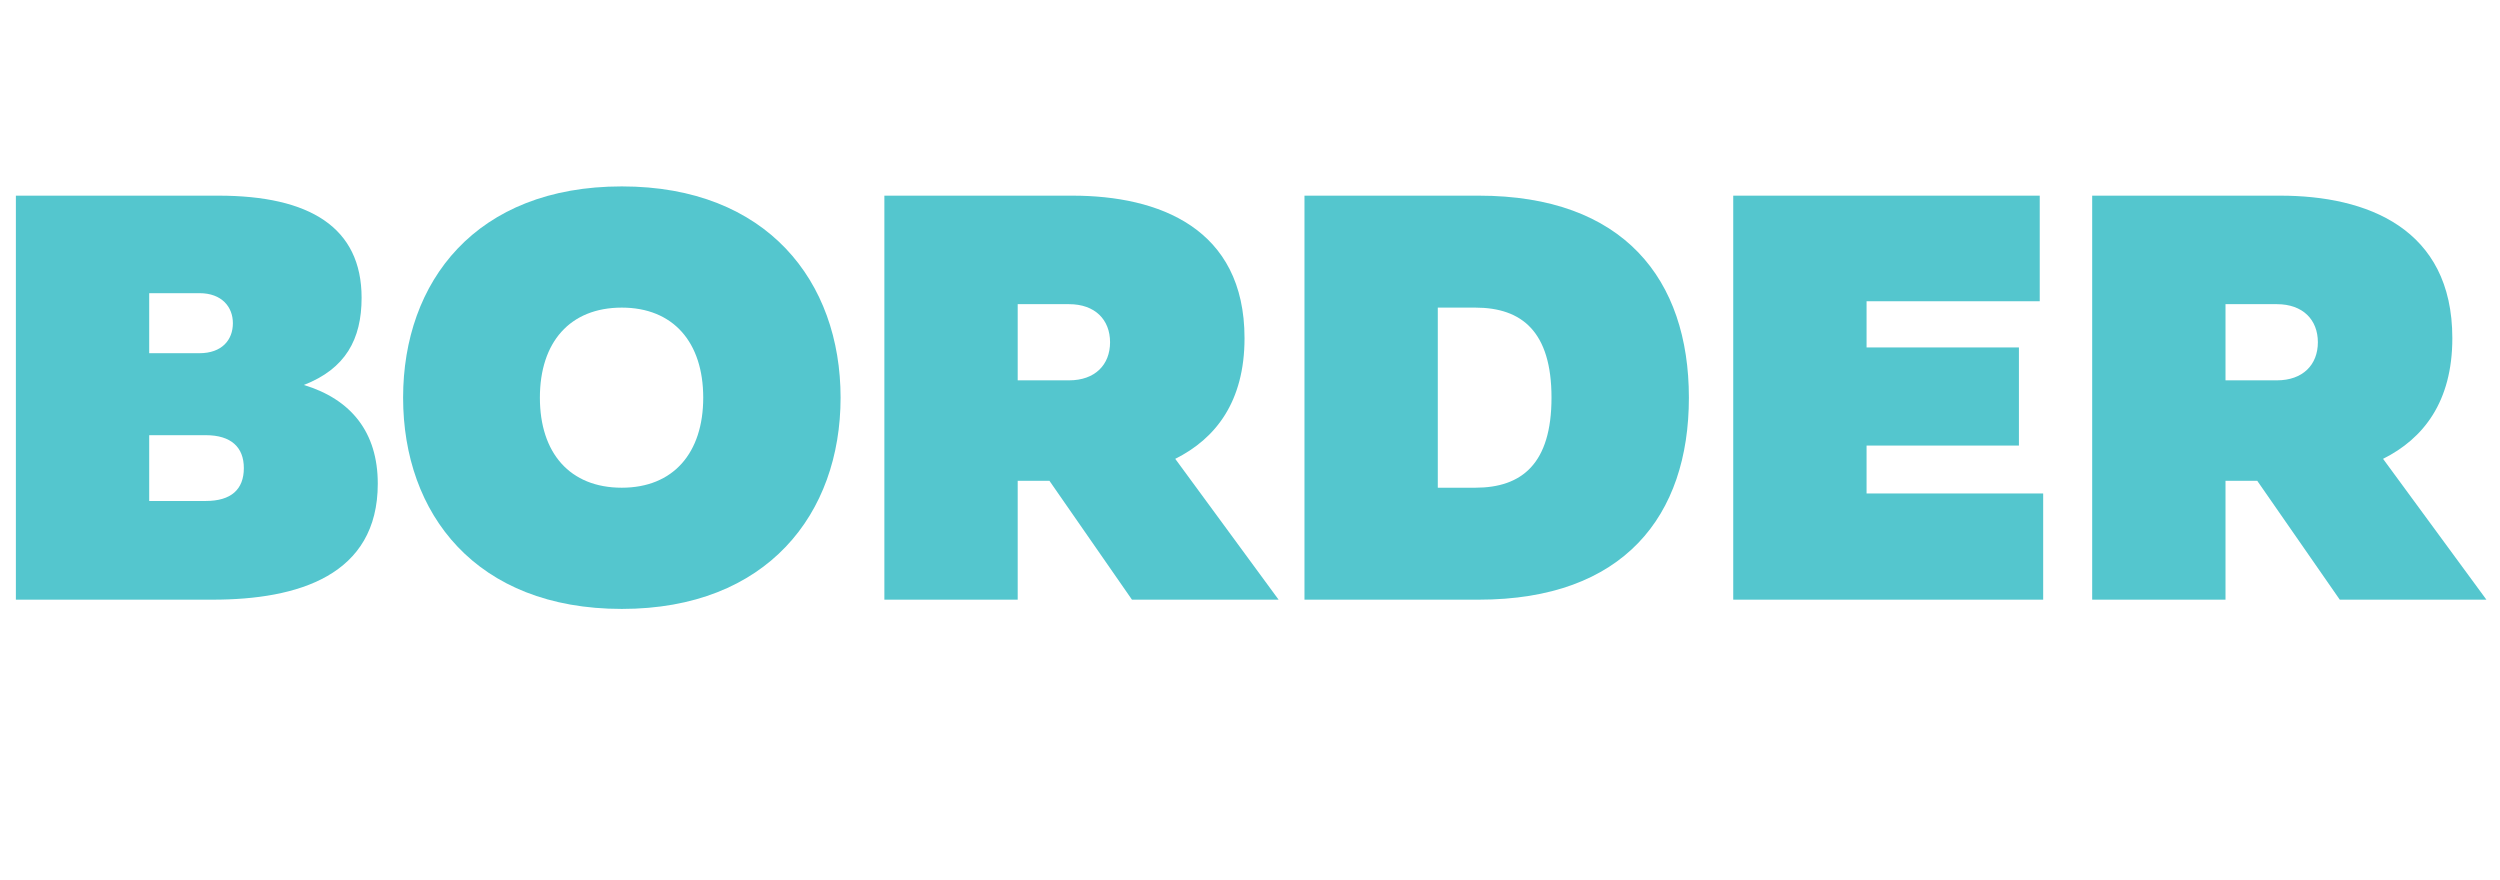
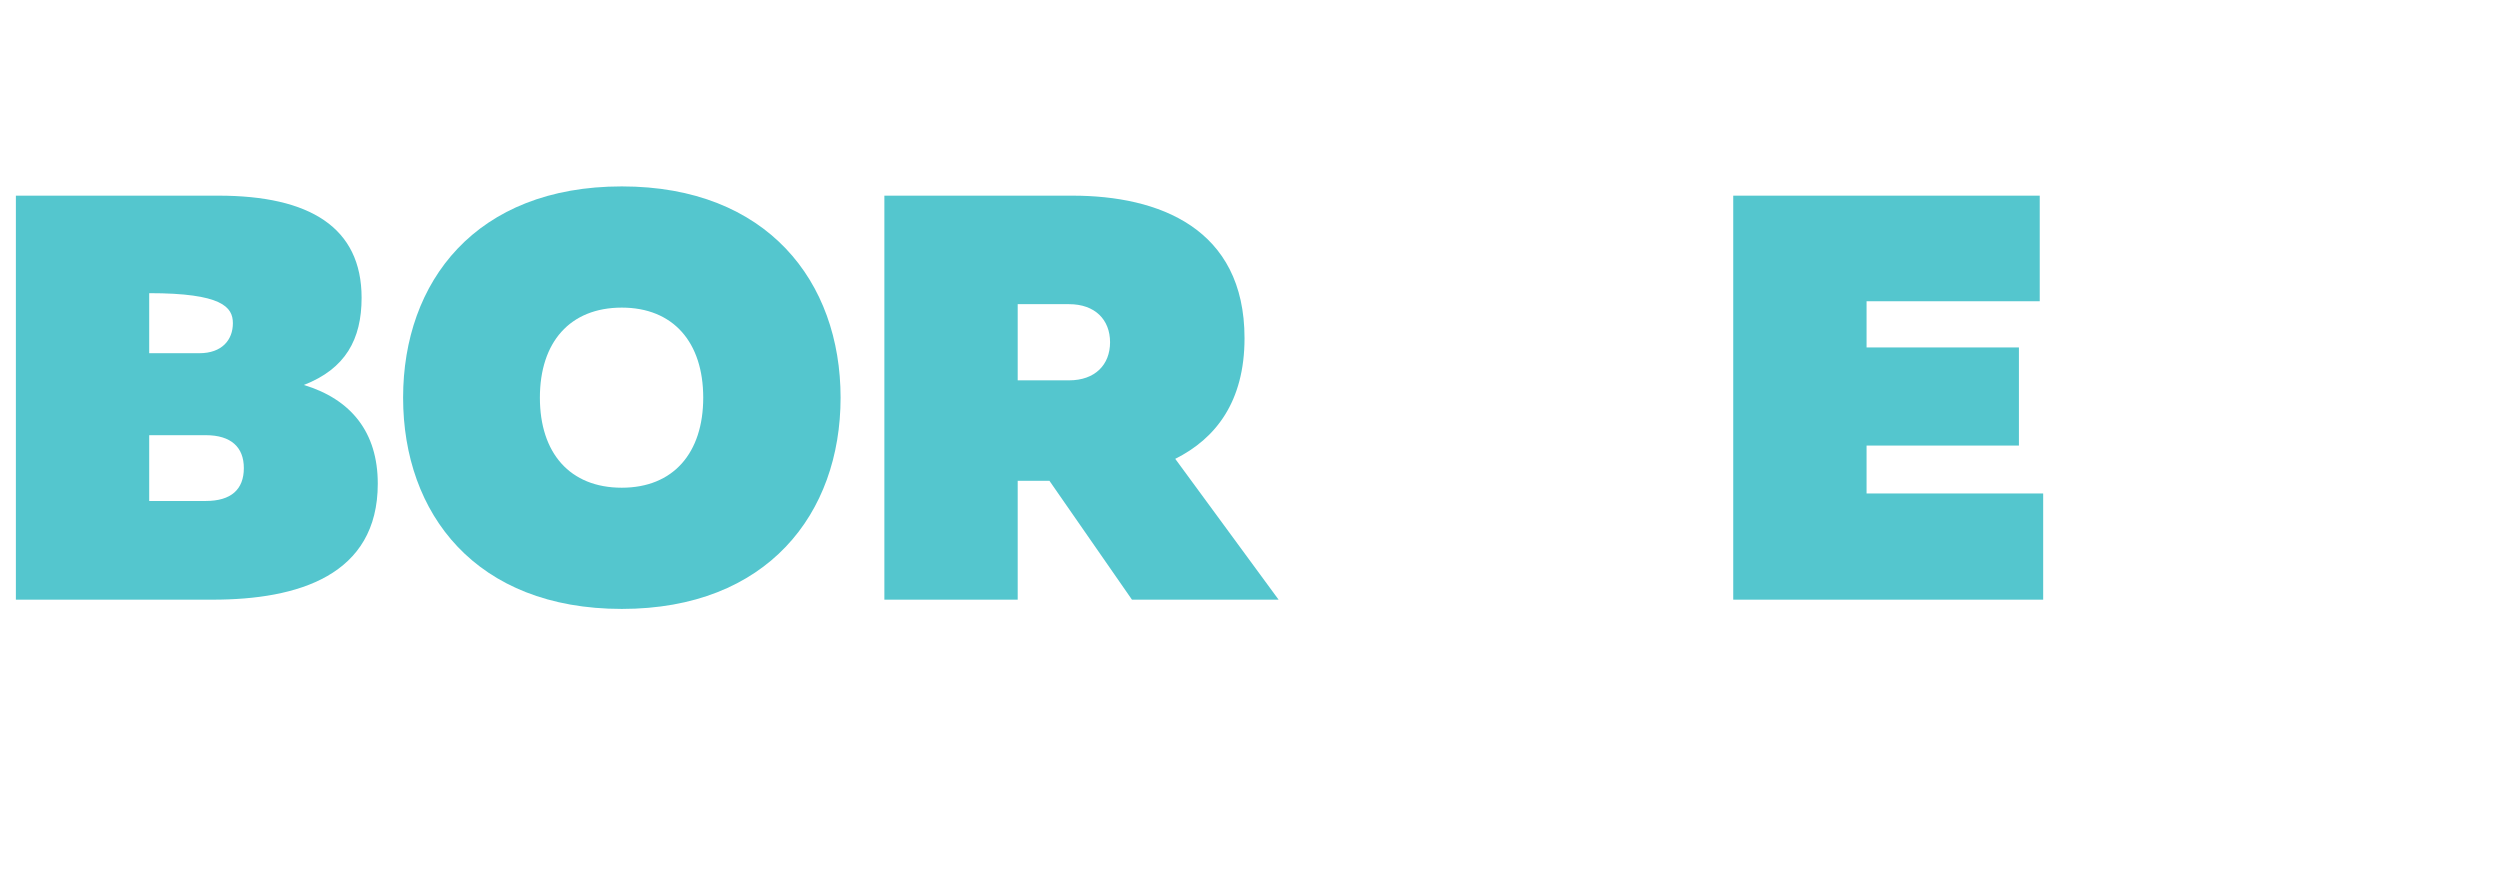
<svg xmlns="http://www.w3.org/2000/svg" width="240.75pt" zoomAndPan="magnify" viewBox="0 0 240.75 84.75" height="84.75pt" preserveAspectRatio="xMidYMid meet">
  <defs>
    <g />
  </defs>
  <g xml:id="surface1" id="surface1">
    <g style="fill:rgb(32.939%,77.649%,80.779%);fill-opacity:1;">
      <g transform="translate(-1.362, 57.748)">
-         <path style="stroke:none;" d="M 2.891 0 L 21.844 0 C 30.07 0 37.742 -2.336 37.742 -11.172 C 37.742 -16.117 35.184 -19.289 30.625 -20.676 C 34.629 -22.234 36.184 -25.066 36.184 -29.07 C 36.184 -35.852 31.184 -38.906 22.398 -38.906 L 2.891 -38.906 Z M 15.73 -23.734 L 15.73 -29.516 L 20.566 -29.516 C 22.734 -29.516 23.789 -28.18 23.789 -26.625 C 23.789 -25.012 22.734 -23.734 20.566 -23.734 Z M 15.73 -9.504 L 15.73 -15.84 L 21.176 -15.84 C 23.621 -15.84 24.844 -14.676 24.844 -12.672 C 24.844 -10.617 23.621 -9.504 21.176 -9.504 Z M 15.73 -9.504 " />
+         <path style="stroke:none;" d="M 2.891 0 L 21.844 0 C 30.07 0 37.742 -2.336 37.742 -11.172 C 37.742 -16.117 35.184 -19.289 30.625 -20.676 C 34.629 -22.234 36.184 -25.066 36.184 -29.07 C 36.184 -35.852 31.184 -38.906 22.398 -38.906 L 2.891 -38.906 Z M 15.73 -23.734 L 15.73 -29.516 C 22.734 -29.516 23.789 -28.18 23.789 -26.625 C 23.789 -25.012 22.734 -23.734 20.566 -23.734 Z M 15.73 -9.504 L 15.73 -15.84 L 21.176 -15.84 C 23.621 -15.84 24.844 -14.676 24.844 -12.672 C 24.844 -10.617 23.621 -9.504 21.176 -9.504 Z M 15.73 -9.504 " />
      </g>
    </g>
    <g style="fill:rgb(32.939%,77.649%,80.779%);fill-opacity:1;">
      <g transform="translate(37.483, 57.748)">
        <path style="stroke:none;" d="M 22.398 0.891 C 36.406 0.891 43.465 -8.281 43.465 -19.453 C 43.465 -30.625 36.406 -39.797 22.398 -39.797 C 8.336 -39.797 1.336 -30.625 1.336 -19.453 C 1.336 -8.281 8.336 0.891 22.398 0.891 Z M 22.398 -10.781 C 17.398 -10.781 14.508 -14.117 14.508 -19.453 C 14.508 -24.789 17.398 -28.125 22.398 -28.125 C 27.348 -28.125 30.238 -24.789 30.238 -19.453 C 30.238 -14.117 27.348 -10.781 22.398 -10.781 Z M 22.398 -10.781 " />
      </g>
    </g>
    <g style="fill:rgb(32.939%,77.649%,80.779%);fill-opacity:1;">
      <g transform="translate(82.274, 57.748)">
        <path style="stroke:none;" d="M 2.891 0 L 15.73 0 L 15.73 -11.449 L 18.785 -11.449 L 26.734 0 L 40.855 0 L 30.902 -13.562 C 34.797 -15.508 37.574 -19.066 37.574 -25.18 C 37.574 -35.797 29.293 -38.906 21.012 -38.906 L 2.891 -38.906 Z M 15.73 -21.121 L 15.73 -28.457 L 20.676 -28.457 C 23.18 -28.457 24.625 -26.957 24.625 -24.789 C 24.625 -22.621 23.18 -21.121 20.676 -21.121 Z M 15.73 -21.121 " />
      </g>
    </g>
    <g style="fill:rgb(32.939%,77.649%,80.779%);fill-opacity:1;">
      <g transform="translate(122.73, 57.748)">
-         <path style="stroke:none;" d="M 2.891 0 L 19.676 0 C 33.629 0 39.91 -8.059 39.91 -19.453 C 39.91 -30.848 33.629 -38.906 19.676 -38.906 L 2.891 -38.906 Z M 15.73 -10.781 L 15.73 -28.125 L 19.344 -28.125 C 23.844 -28.125 26.68 -25.789 26.68 -19.453 C 26.68 -13.117 23.844 -10.781 19.344 -10.781 Z M 15.73 -10.781 " />
-       </g>
+         </g>
    </g>
    <g style="fill:rgb(32.939%,77.649%,80.779%);fill-opacity:1;">
      <g transform="translate(164.02, 57.748)">
        <path style="stroke:none;" d="M 2.891 0 L 32.738 0 L 32.738 -10.227 L 15.73 -10.227 L 15.73 -14.84 L 30.402 -14.84 L 30.402 -24.289 L 15.73 -24.289 L 15.73 -28.738 L 32.406 -28.738 L 32.406 -38.906 L 2.891 -38.906 Z M 2.891 0 " />
      </g>
    </g>
    <g style="fill:rgb(32.939%,77.649%,80.779%);fill-opacity:1;">
      <g transform="translate(198.586, 57.748)">
-         <path style="stroke:none;" d="M 2.891 0 L 15.73 0 L 15.73 -11.449 L 18.785 -11.449 L 26.734 0 L 40.855 0 L 30.902 -13.562 C 34.797 -15.508 37.574 -19.066 37.574 -25.18 C 37.574 -35.797 29.293 -38.906 21.012 -38.906 L 2.891 -38.906 Z M 15.73 -21.121 L 15.73 -28.457 L 20.676 -28.457 C 23.18 -28.457 24.625 -26.957 24.625 -24.789 C 24.625 -22.621 23.18 -21.121 20.676 -21.121 Z M 15.73 -21.121 " />
-       </g>
+         </g>
    </g>
  </g>
</svg>